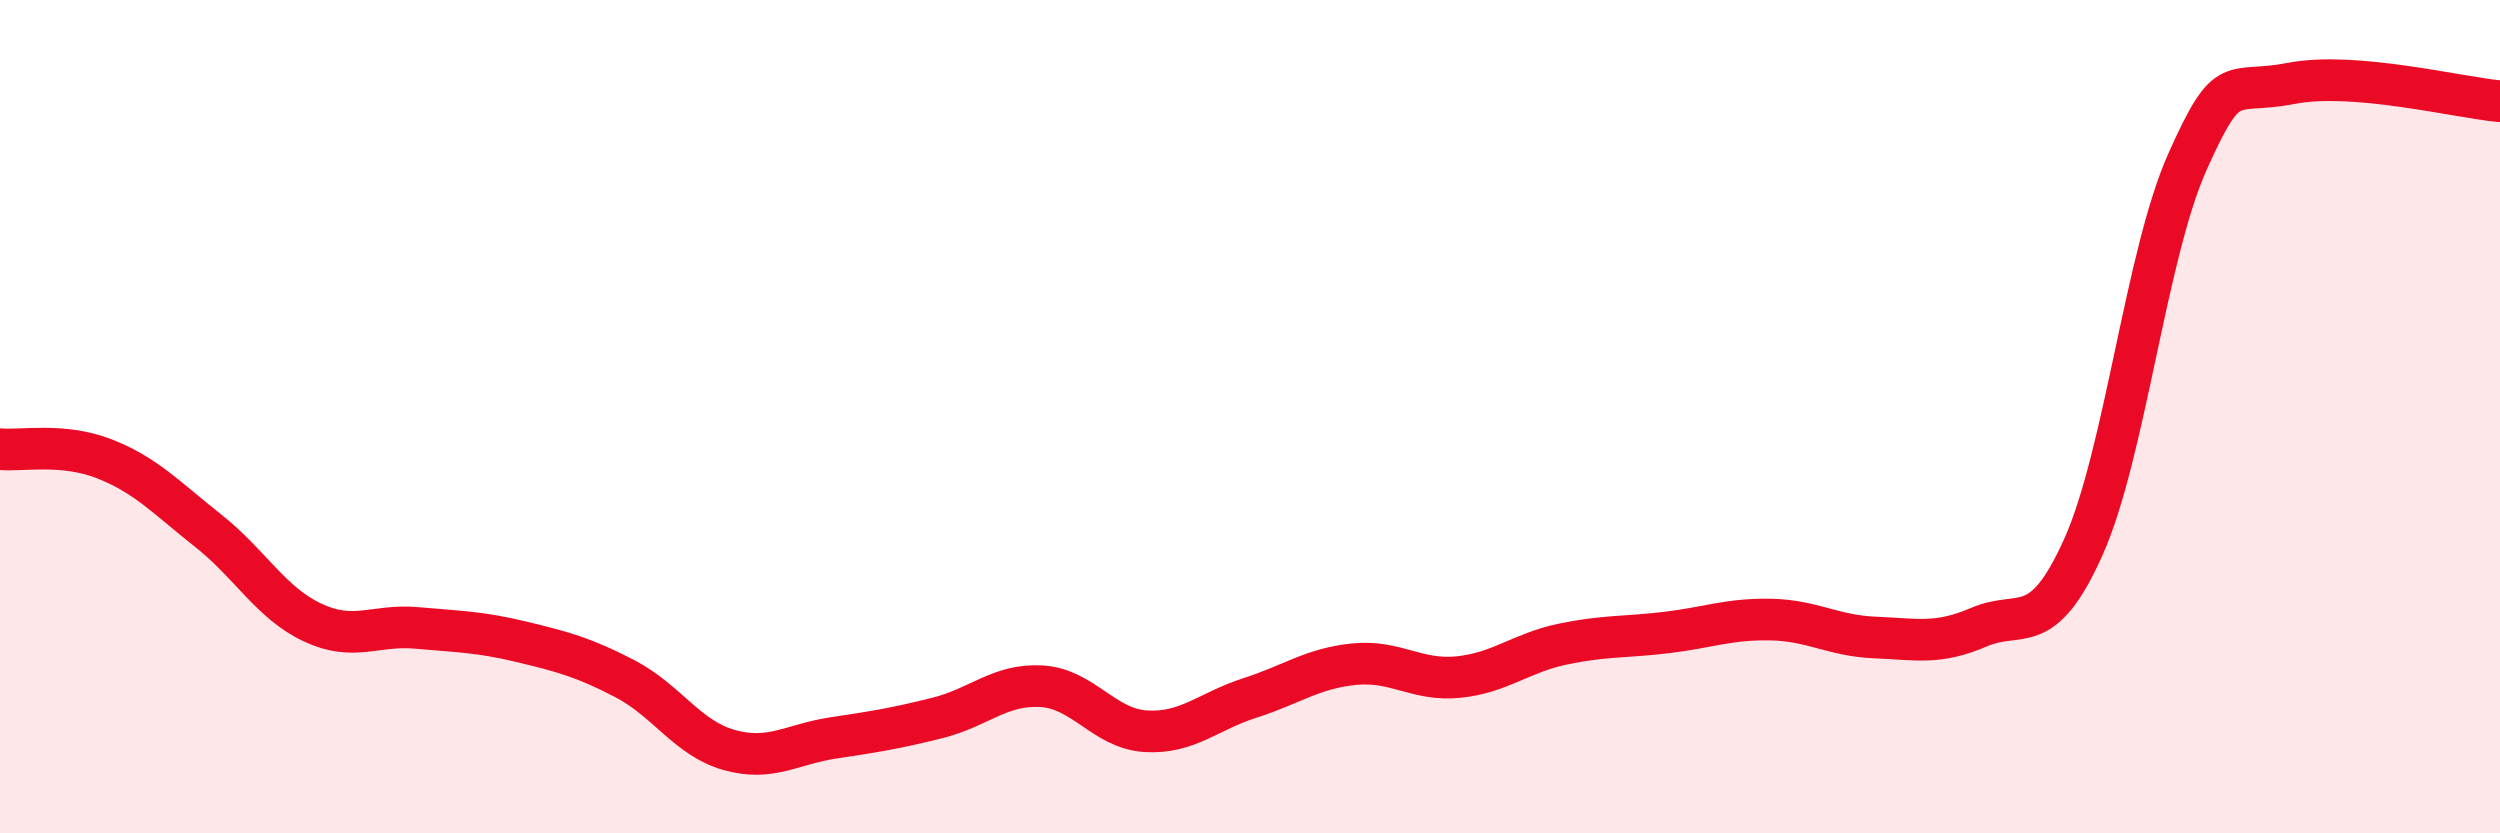
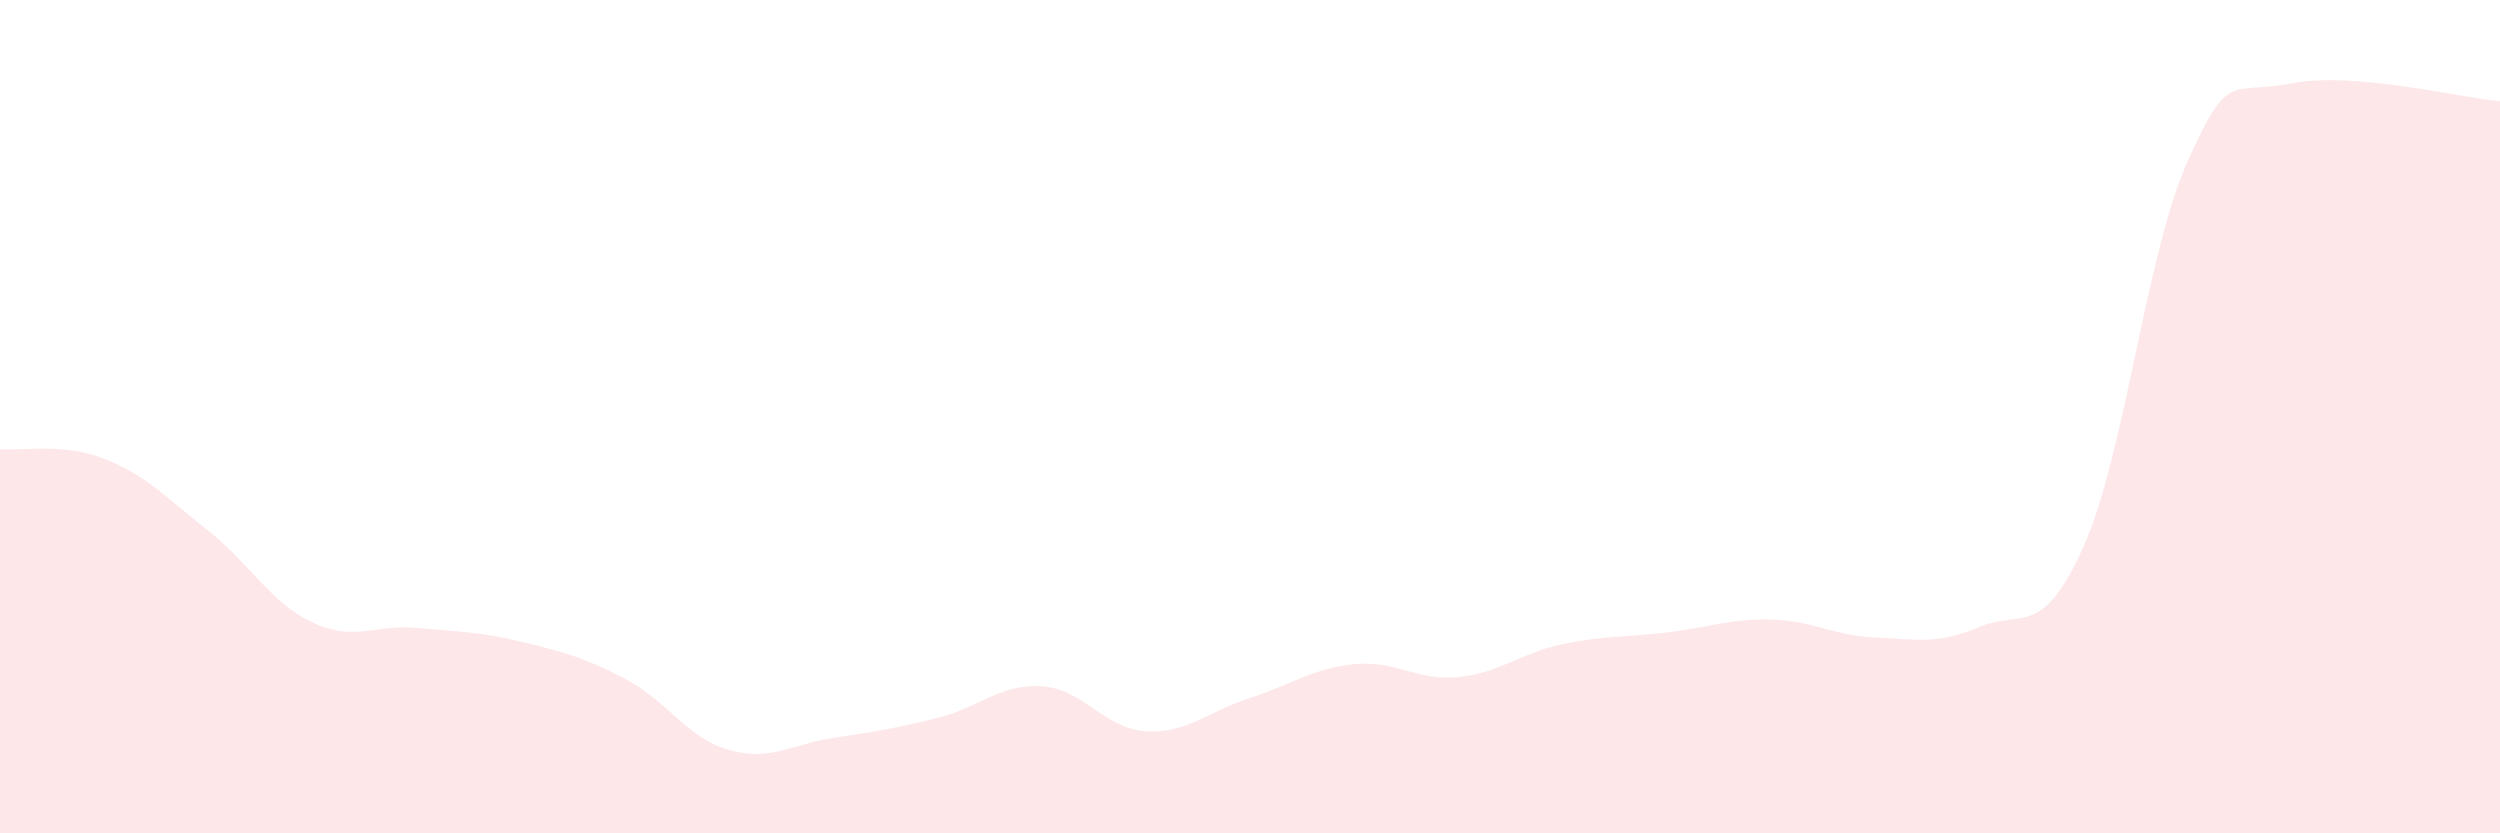
<svg xmlns="http://www.w3.org/2000/svg" width="60" height="20" viewBox="0 0 60 20">
  <path d="M 0,10.78 C 0.5,10.83 1.5,10.62 2.5,11.01 C 3.5,11.4 4,11.95 5,12.74 C 6,13.53 6.5,14.47 7.5,14.94 C 8.5,15.41 9,14.98 10,15.07 C 11,15.16 11.5,15.16 12.5,15.4 C 13.5,15.64 14,15.77 15,16.29 C 16,16.81 16.5,17.72 17.5,18 C 18.5,18.28 19,17.86 20,17.71 C 21,17.56 21.5,17.48 22.5,17.23 C 23.5,16.98 24,16.41 25,16.47 C 26,16.53 26.5,17.49 27.5,17.55 C 28.5,17.61 29,17.07 30,16.75 C 31,16.43 31.5,16.04 32.5,15.94 C 33.5,15.84 34,16.35 35,16.25 C 36,16.15 36.5,15.67 37.5,15.46 C 38.5,15.25 39,15.3 40,15.18 C 41,15.06 41.5,14.85 42.5,14.87 C 43.5,14.89 44,15.26 45,15.3 C 46,15.34 46.5,15.48 47.5,15.05 C 48.5,14.62 49,15.36 50,13.13 C 51,10.9 51.5,6.11 52.5,3.88 C 53.5,1.65 53.5,2.29 55,2 C 56.5,1.71 59,2.34 60,2.43L60 20L0 20Z" fill="#EB0A25" opacity="0.1" stroke-linecap="round" stroke-linejoin="round" />
-   <path d="M 0,10.78 C 0.5,10.83 1.5,10.62 2.5,11.01 C 3.5,11.4 4,11.95 5,12.74 C 6,13.53 6.5,14.47 7.5,14.94 C 8.5,15.41 9,14.98 10,15.07 C 11,15.16 11.5,15.16 12.5,15.4 C 13.5,15.64 14,15.77 15,16.29 C 16,16.81 16.5,17.72 17.5,18 C 18.5,18.28 19,17.86 20,17.71 C 21,17.56 21.5,17.48 22.5,17.23 C 23.5,16.98 24,16.41 25,16.47 C 26,16.53 26.5,17.49 27.5,17.55 C 28.5,17.61 29,17.07 30,16.75 C 31,16.43 31.5,16.04 32.5,15.94 C 33.5,15.84 34,16.35 35,16.25 C 36,16.15 36.5,15.67 37.5,15.46 C 38.5,15.25 39,15.3 40,15.18 C 41,15.06 41.5,14.85 42.5,14.87 C 43.5,14.89 44,15.26 45,15.3 C 46,15.34 46.5,15.48 47.5,15.05 C 48.5,14.62 49,15.36 50,13.13 C 51,10.9 51.5,6.11 52.5,3.88 C 53.5,1.65 53.5,2.29 55,2 C 56.5,1.71 59,2.34 60,2.43" stroke="#EB0A25" stroke-width="1" fill="none" stroke-linecap="round" stroke-linejoin="round" />
</svg>